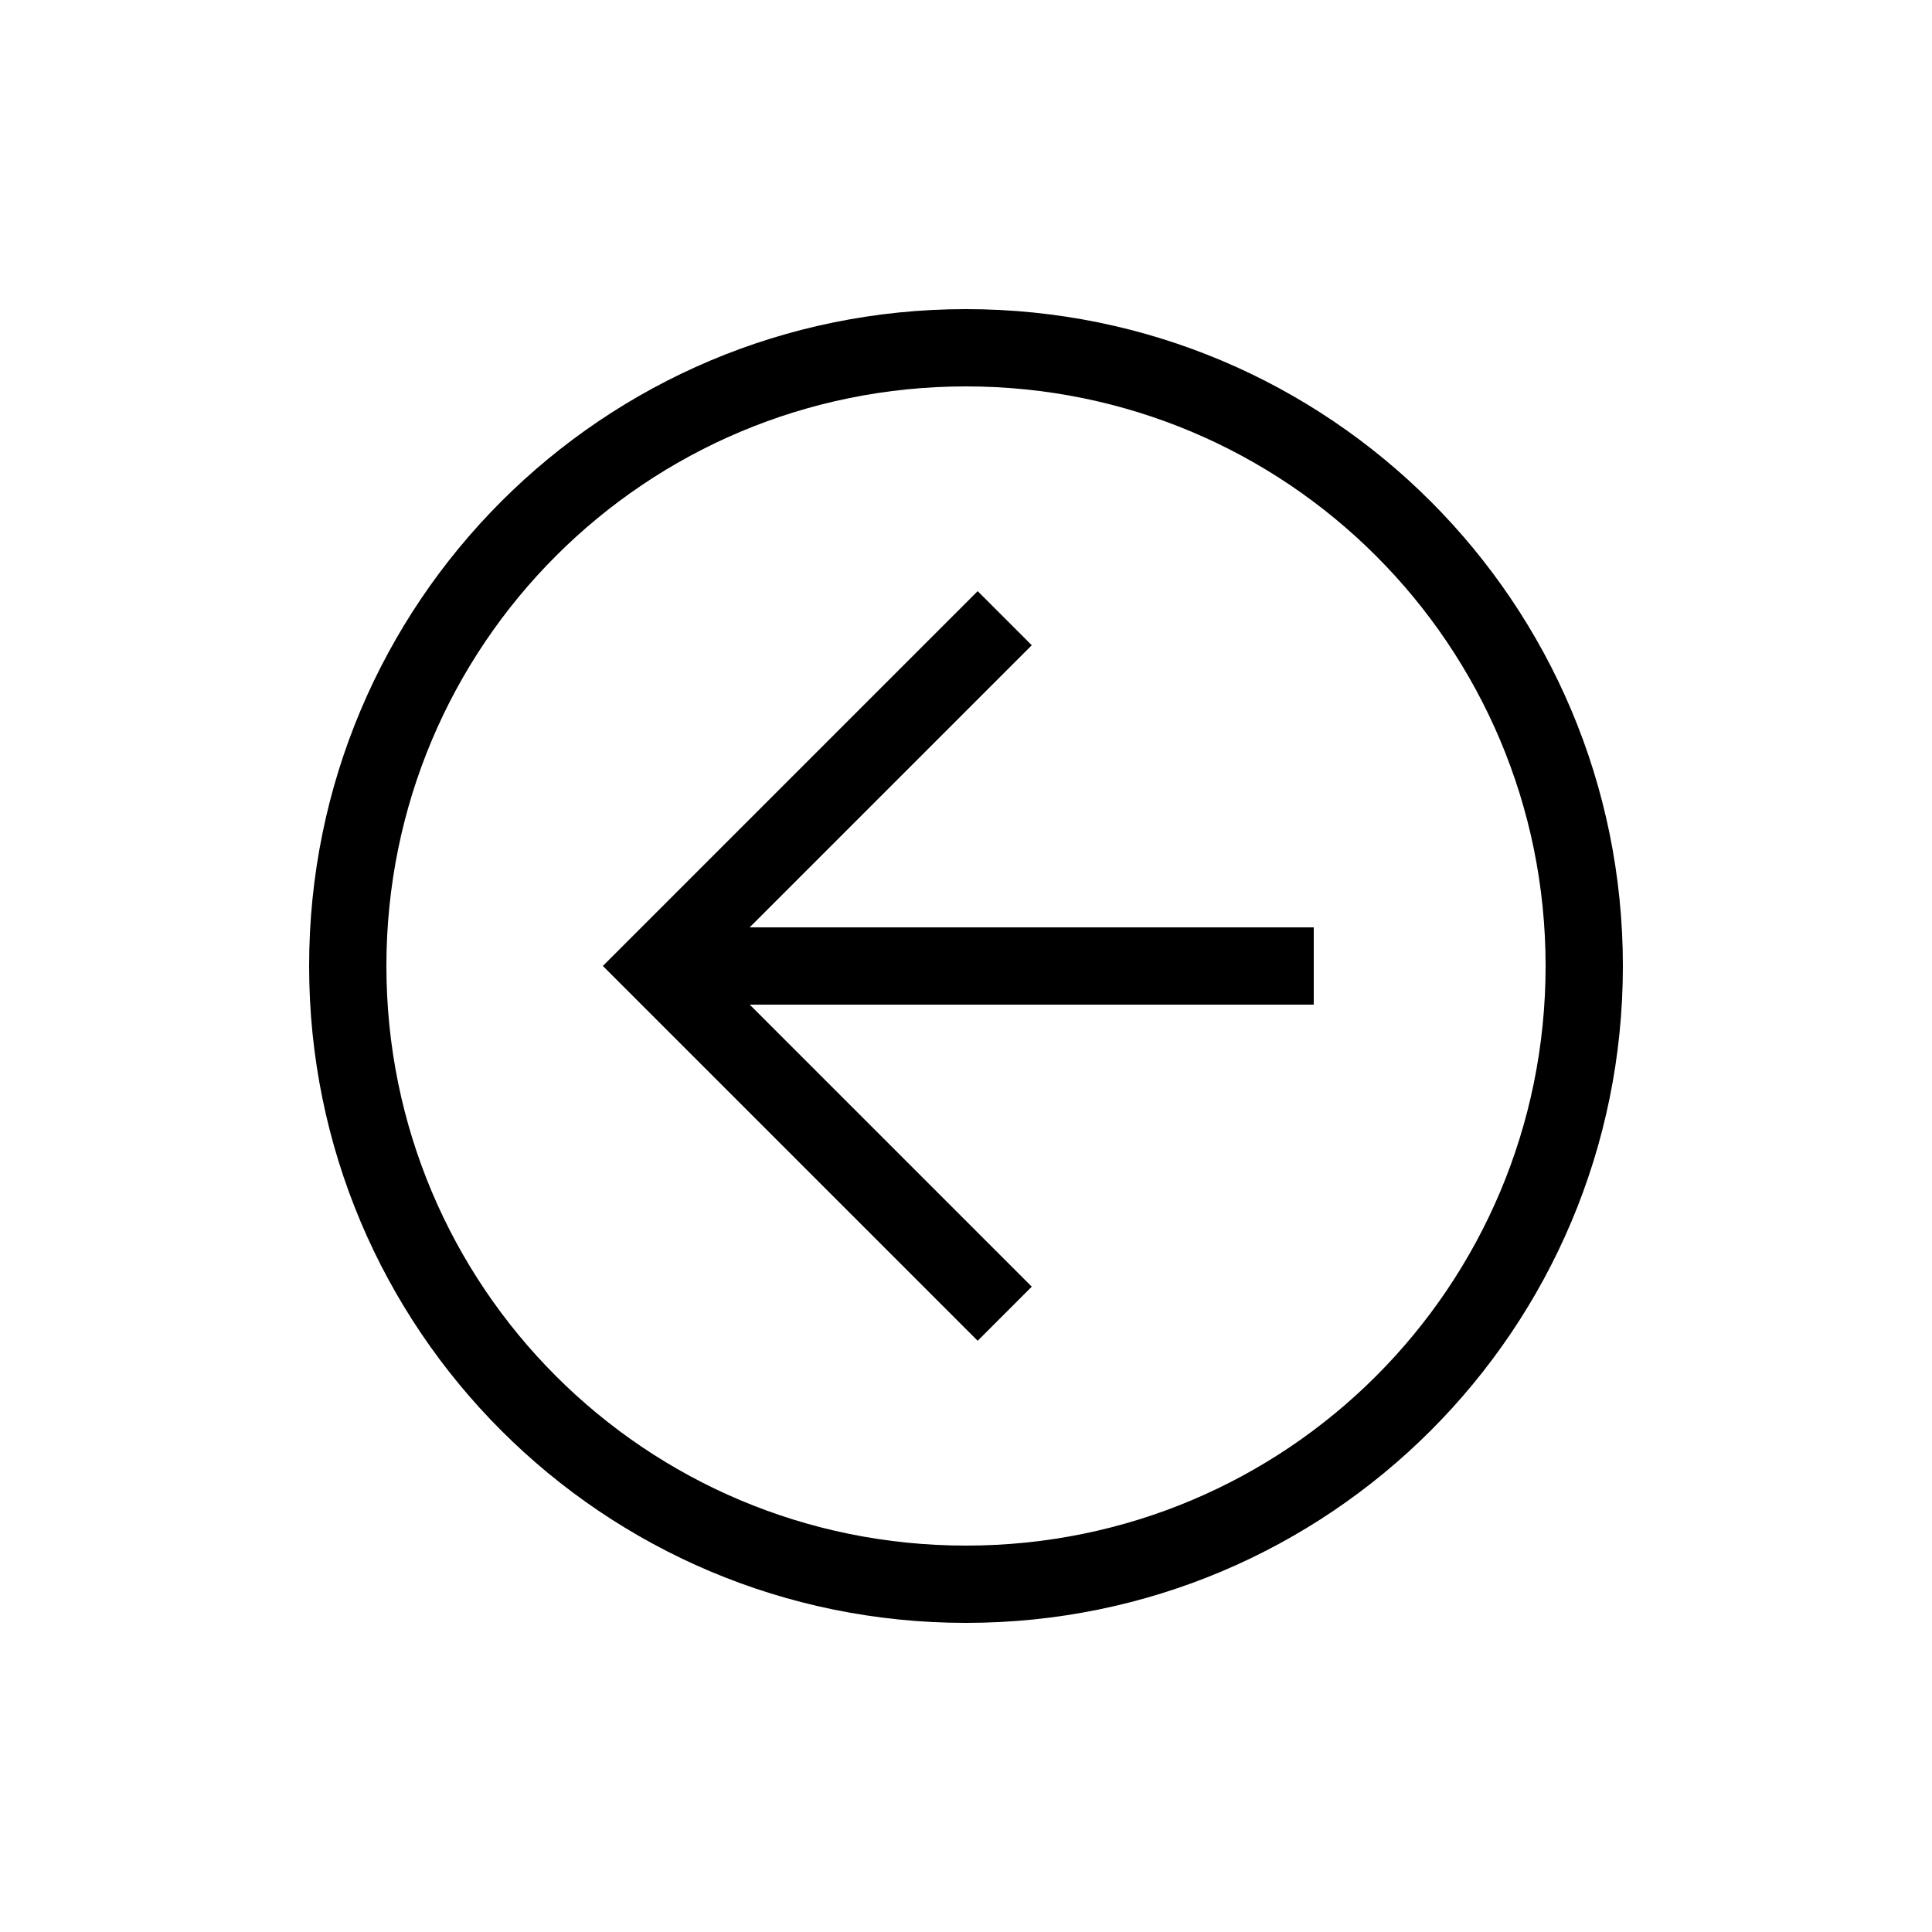
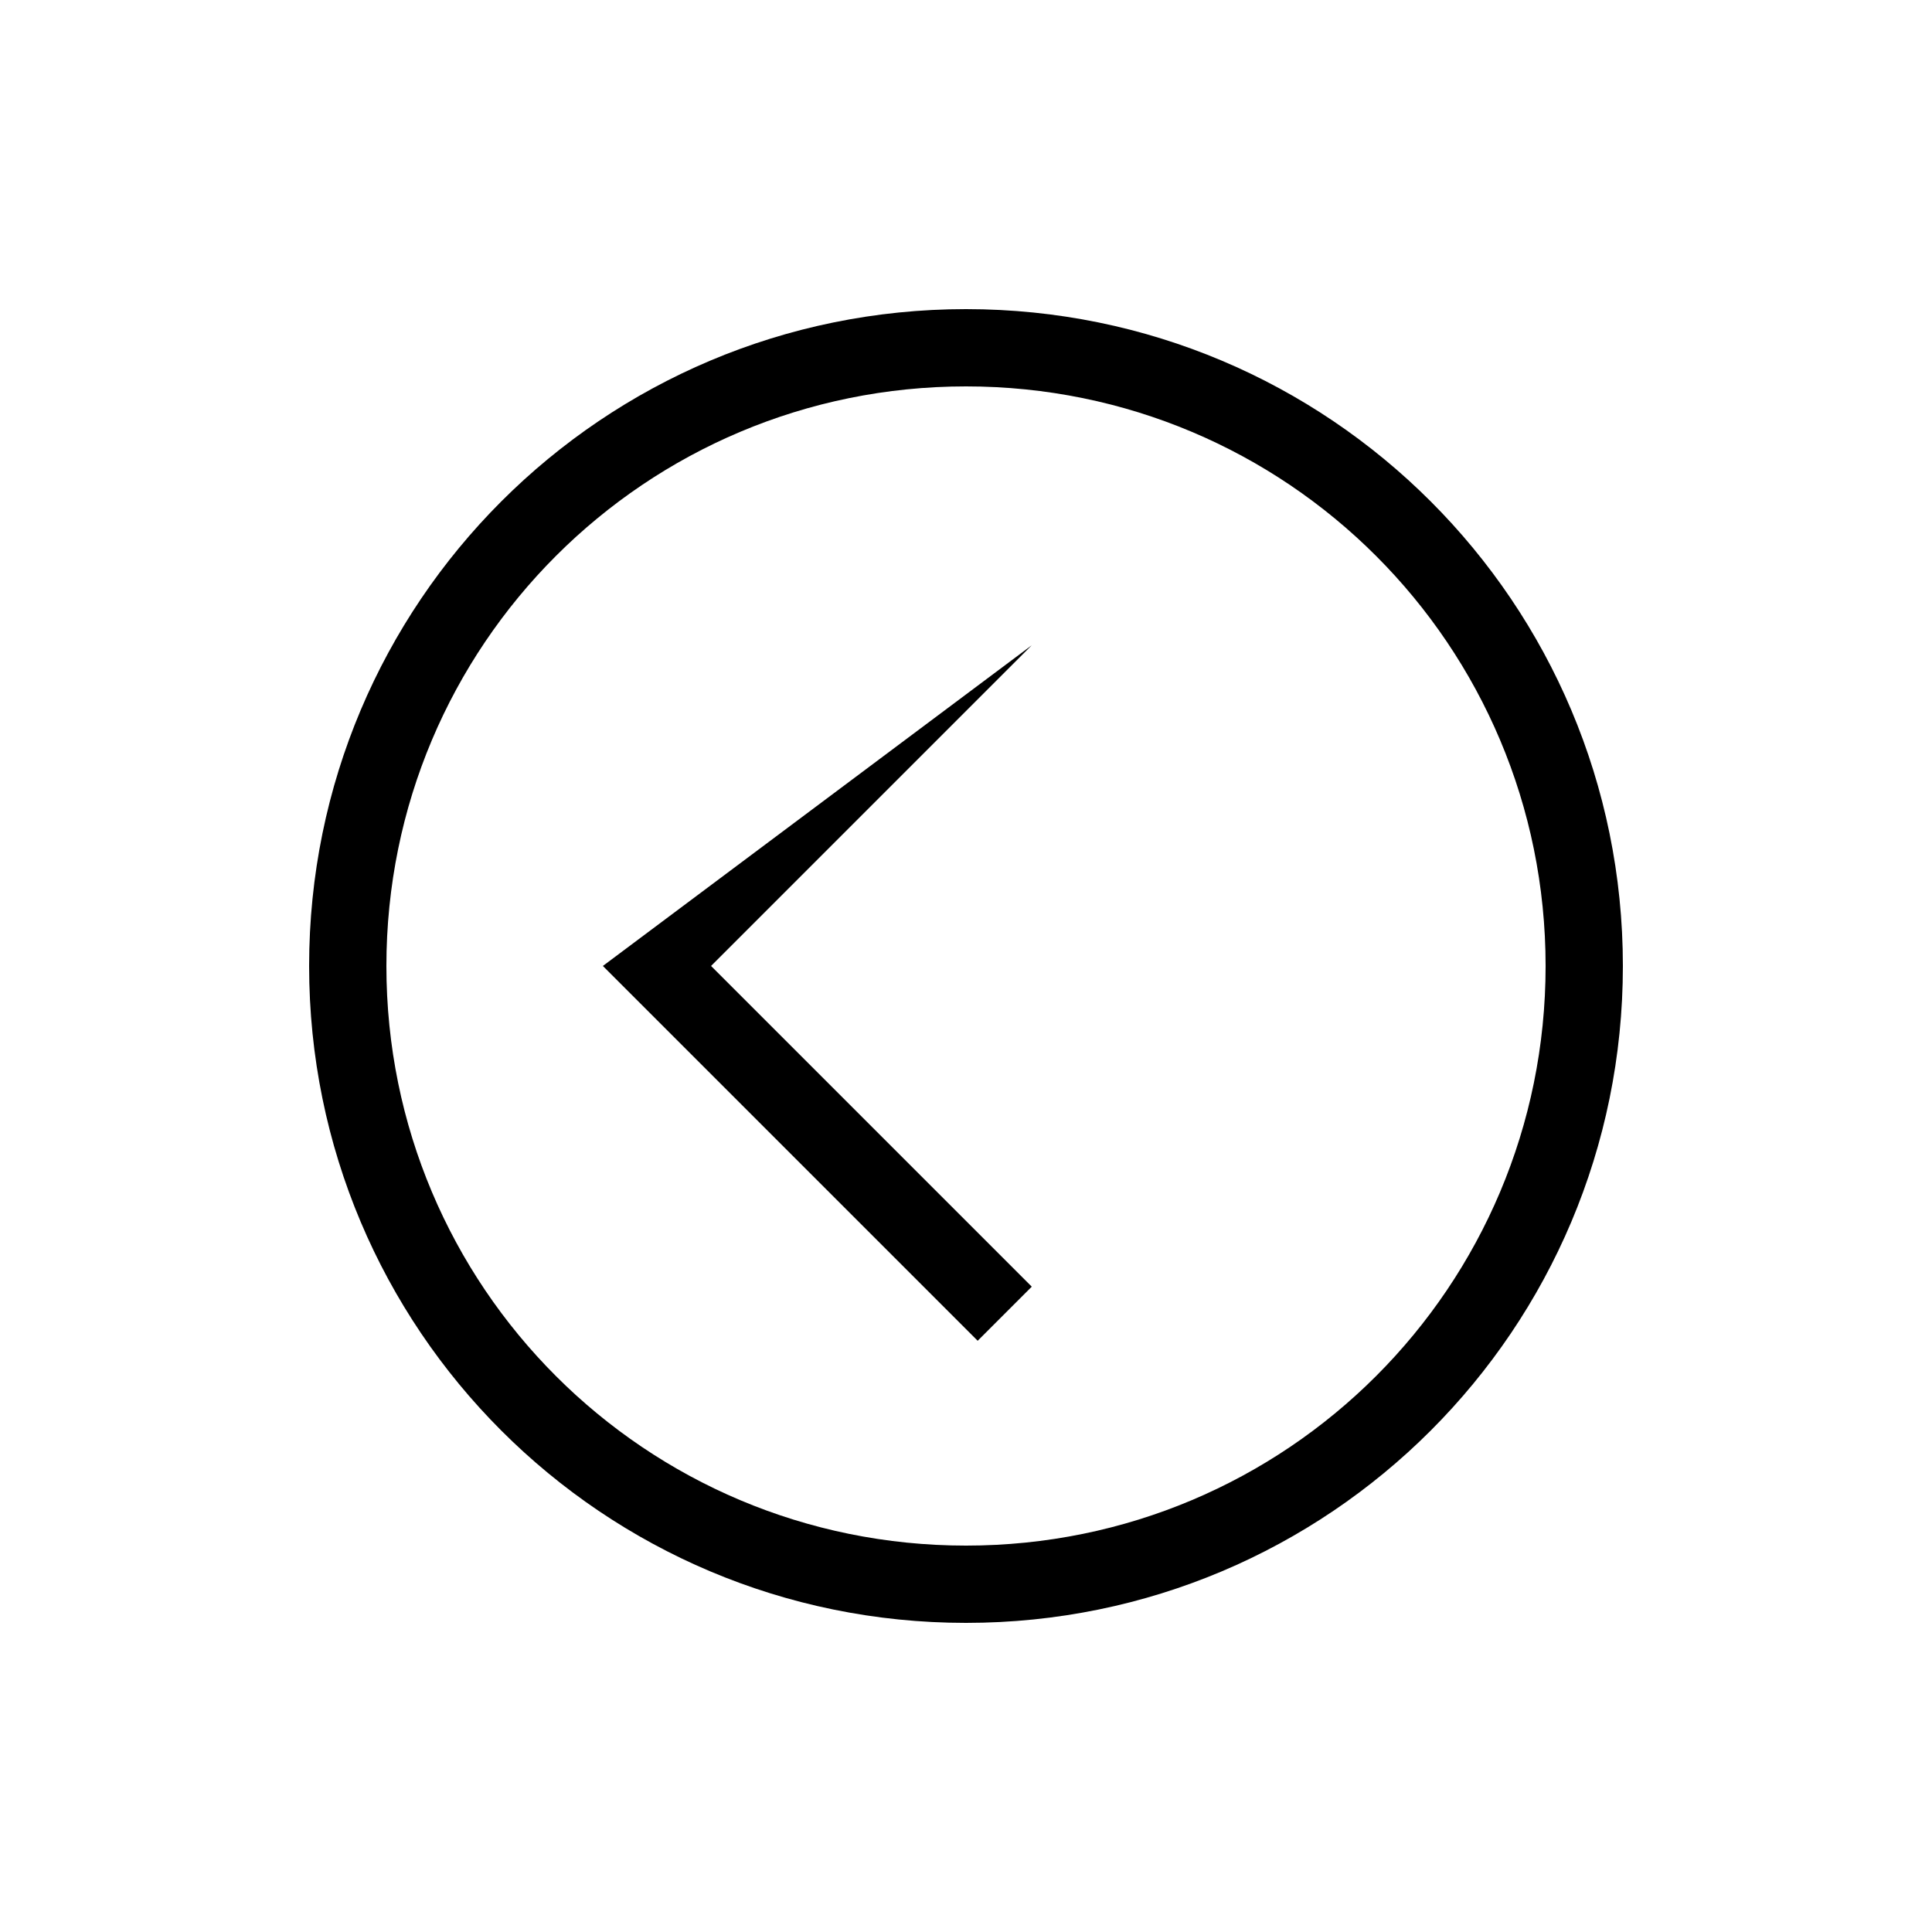
<svg xmlns="http://www.w3.org/2000/svg" width="50" height="50" viewBox="0 0 50 50" fill="none">
  <path d="M42 25C42 34.4 34.4 42 25 42C15.6 42 8 34.4 8 25C8 15.6 15.6 8 25 8C34.4 8 42 15.6 42 25ZM10 25C10 33.3 16.7 40 25 40C33.3 40 40 33.3 40 25C40 16.7 33.3 10 25 10C16.7 10 10 16.7 10 25Z" fill="black" />
-   <path d="M26.702 16.699L18.402 24.999L26.702 33.299L25.302 34.699L15.602 24.999L25.302 15.299L26.702 16.699Z" fill="black" />
-   <path d="M17 26L17 24L34 24L34 26L17 26Z" fill="black" />
+   <path d="M26.702 16.699L18.402 24.999L26.702 33.299L25.302 34.699L15.602 24.999L26.702 16.699Z" fill="black" />
</svg>